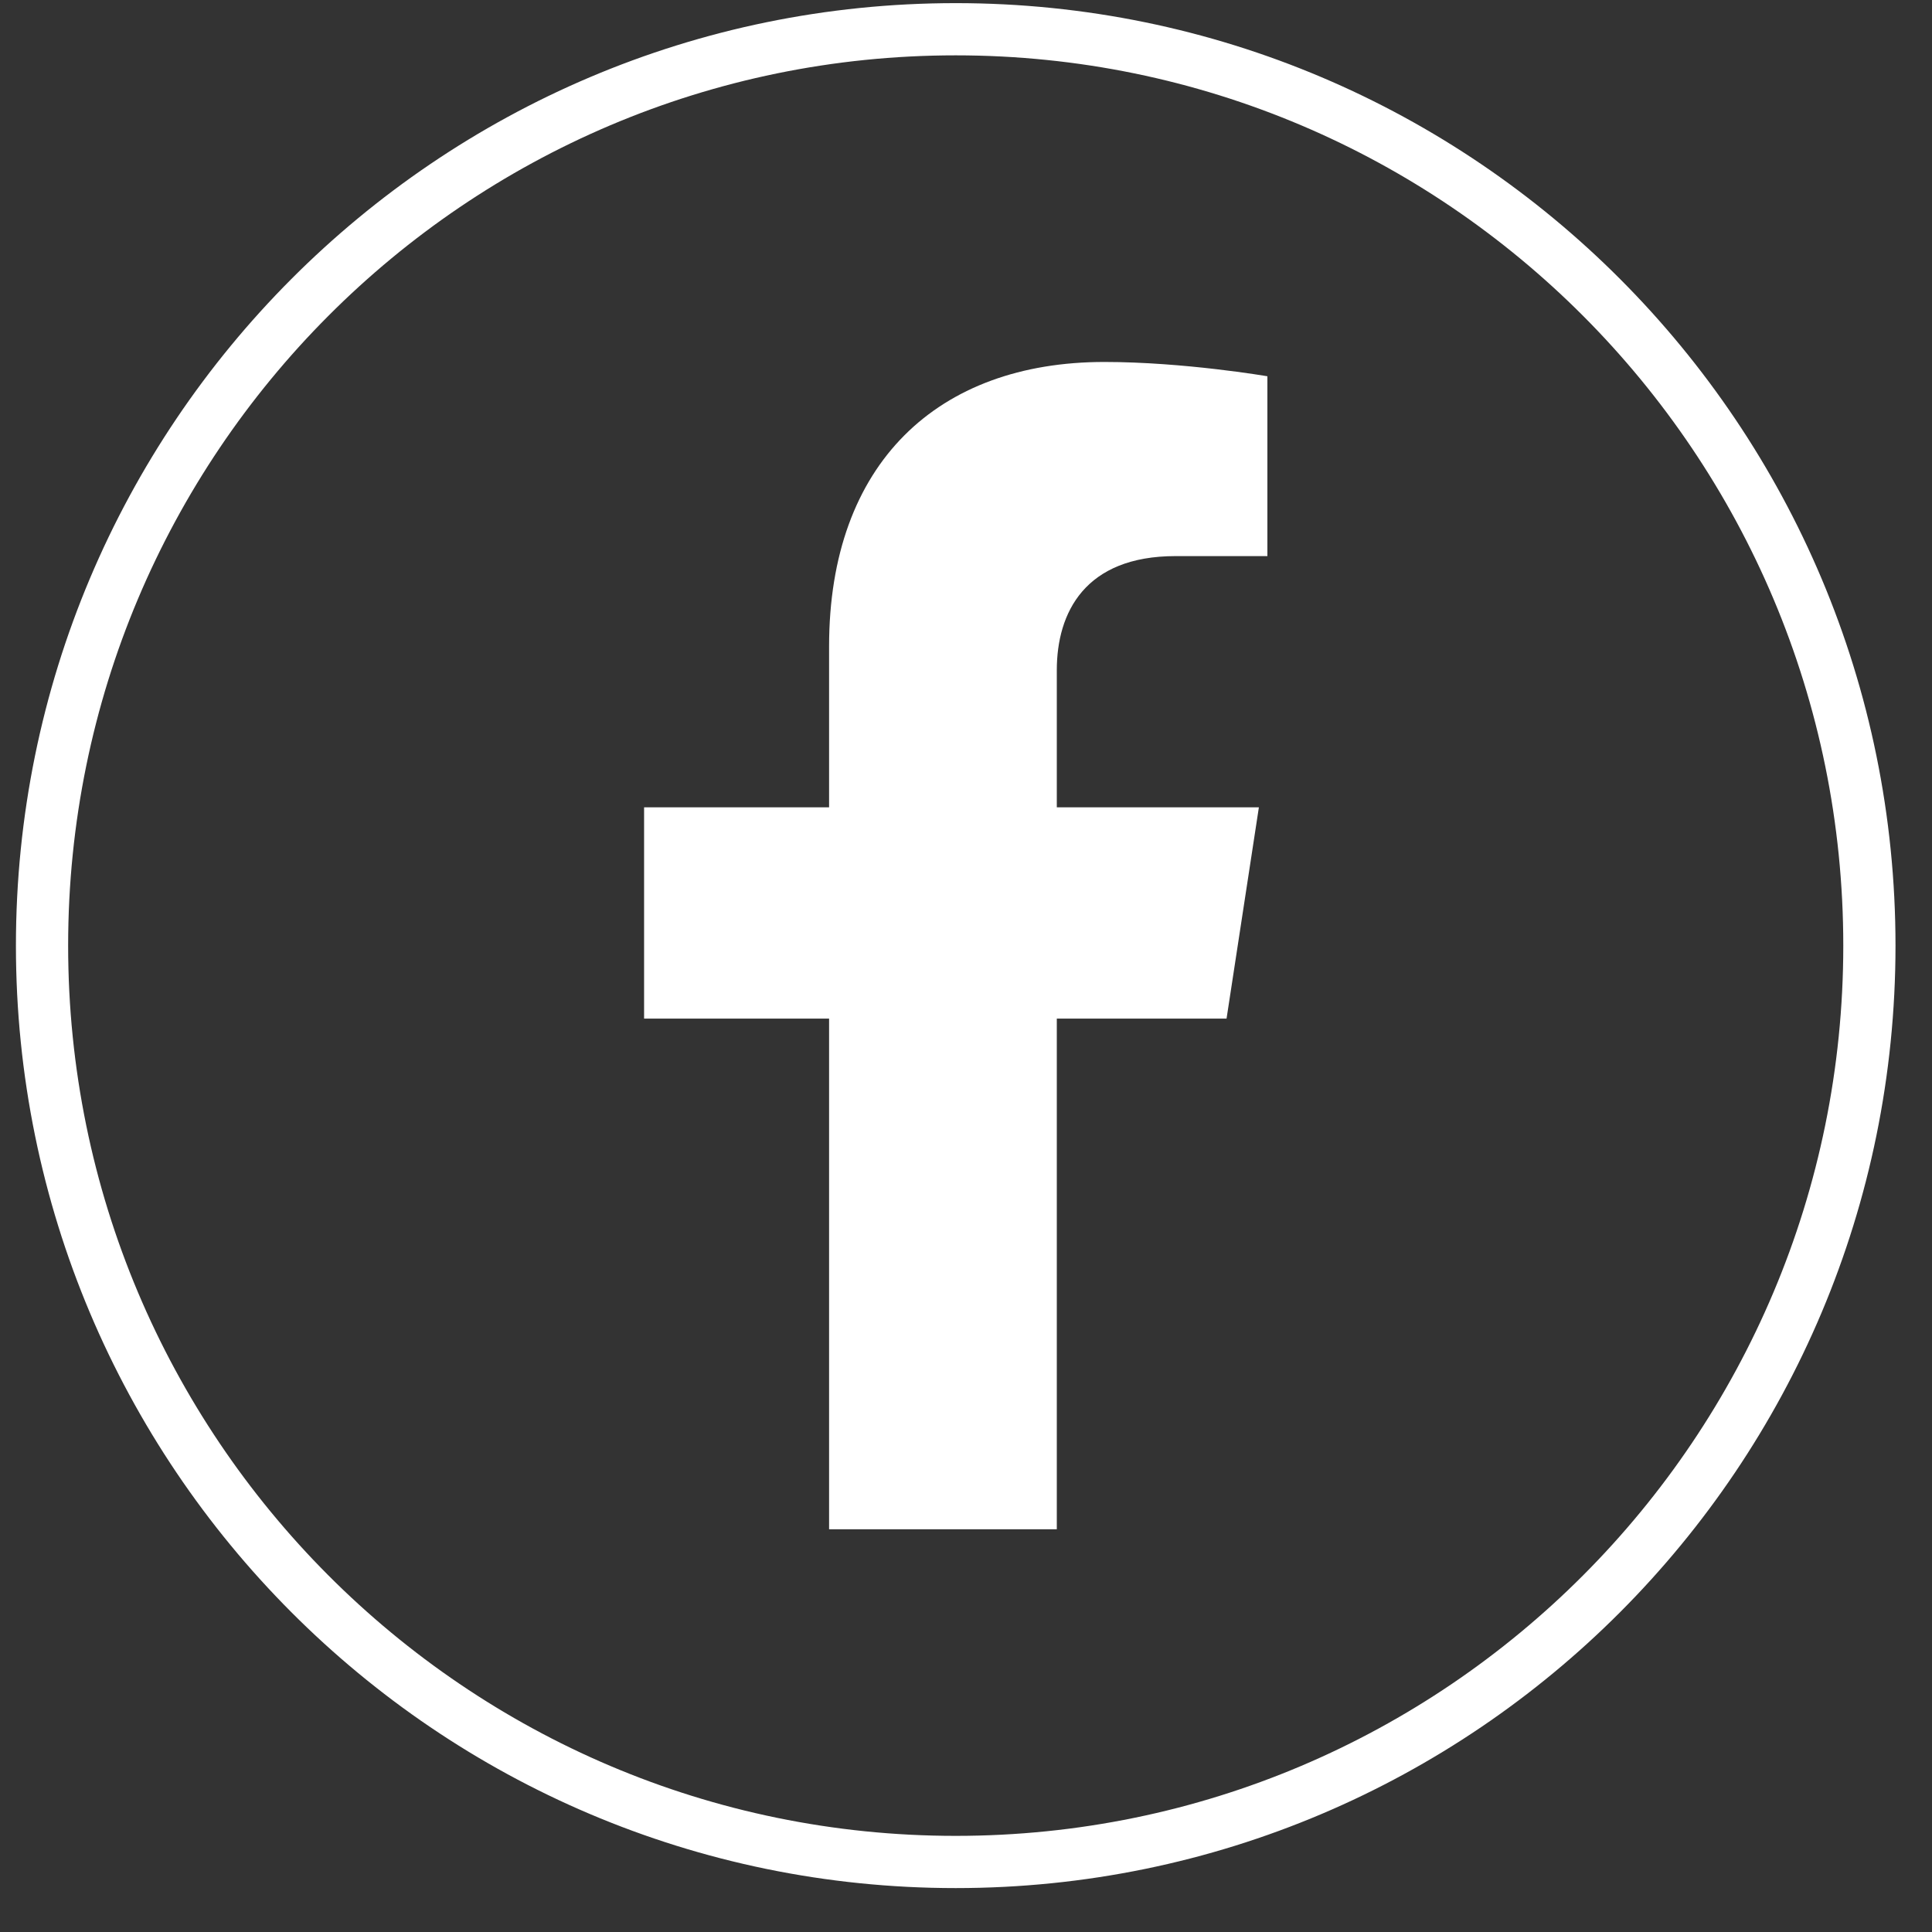
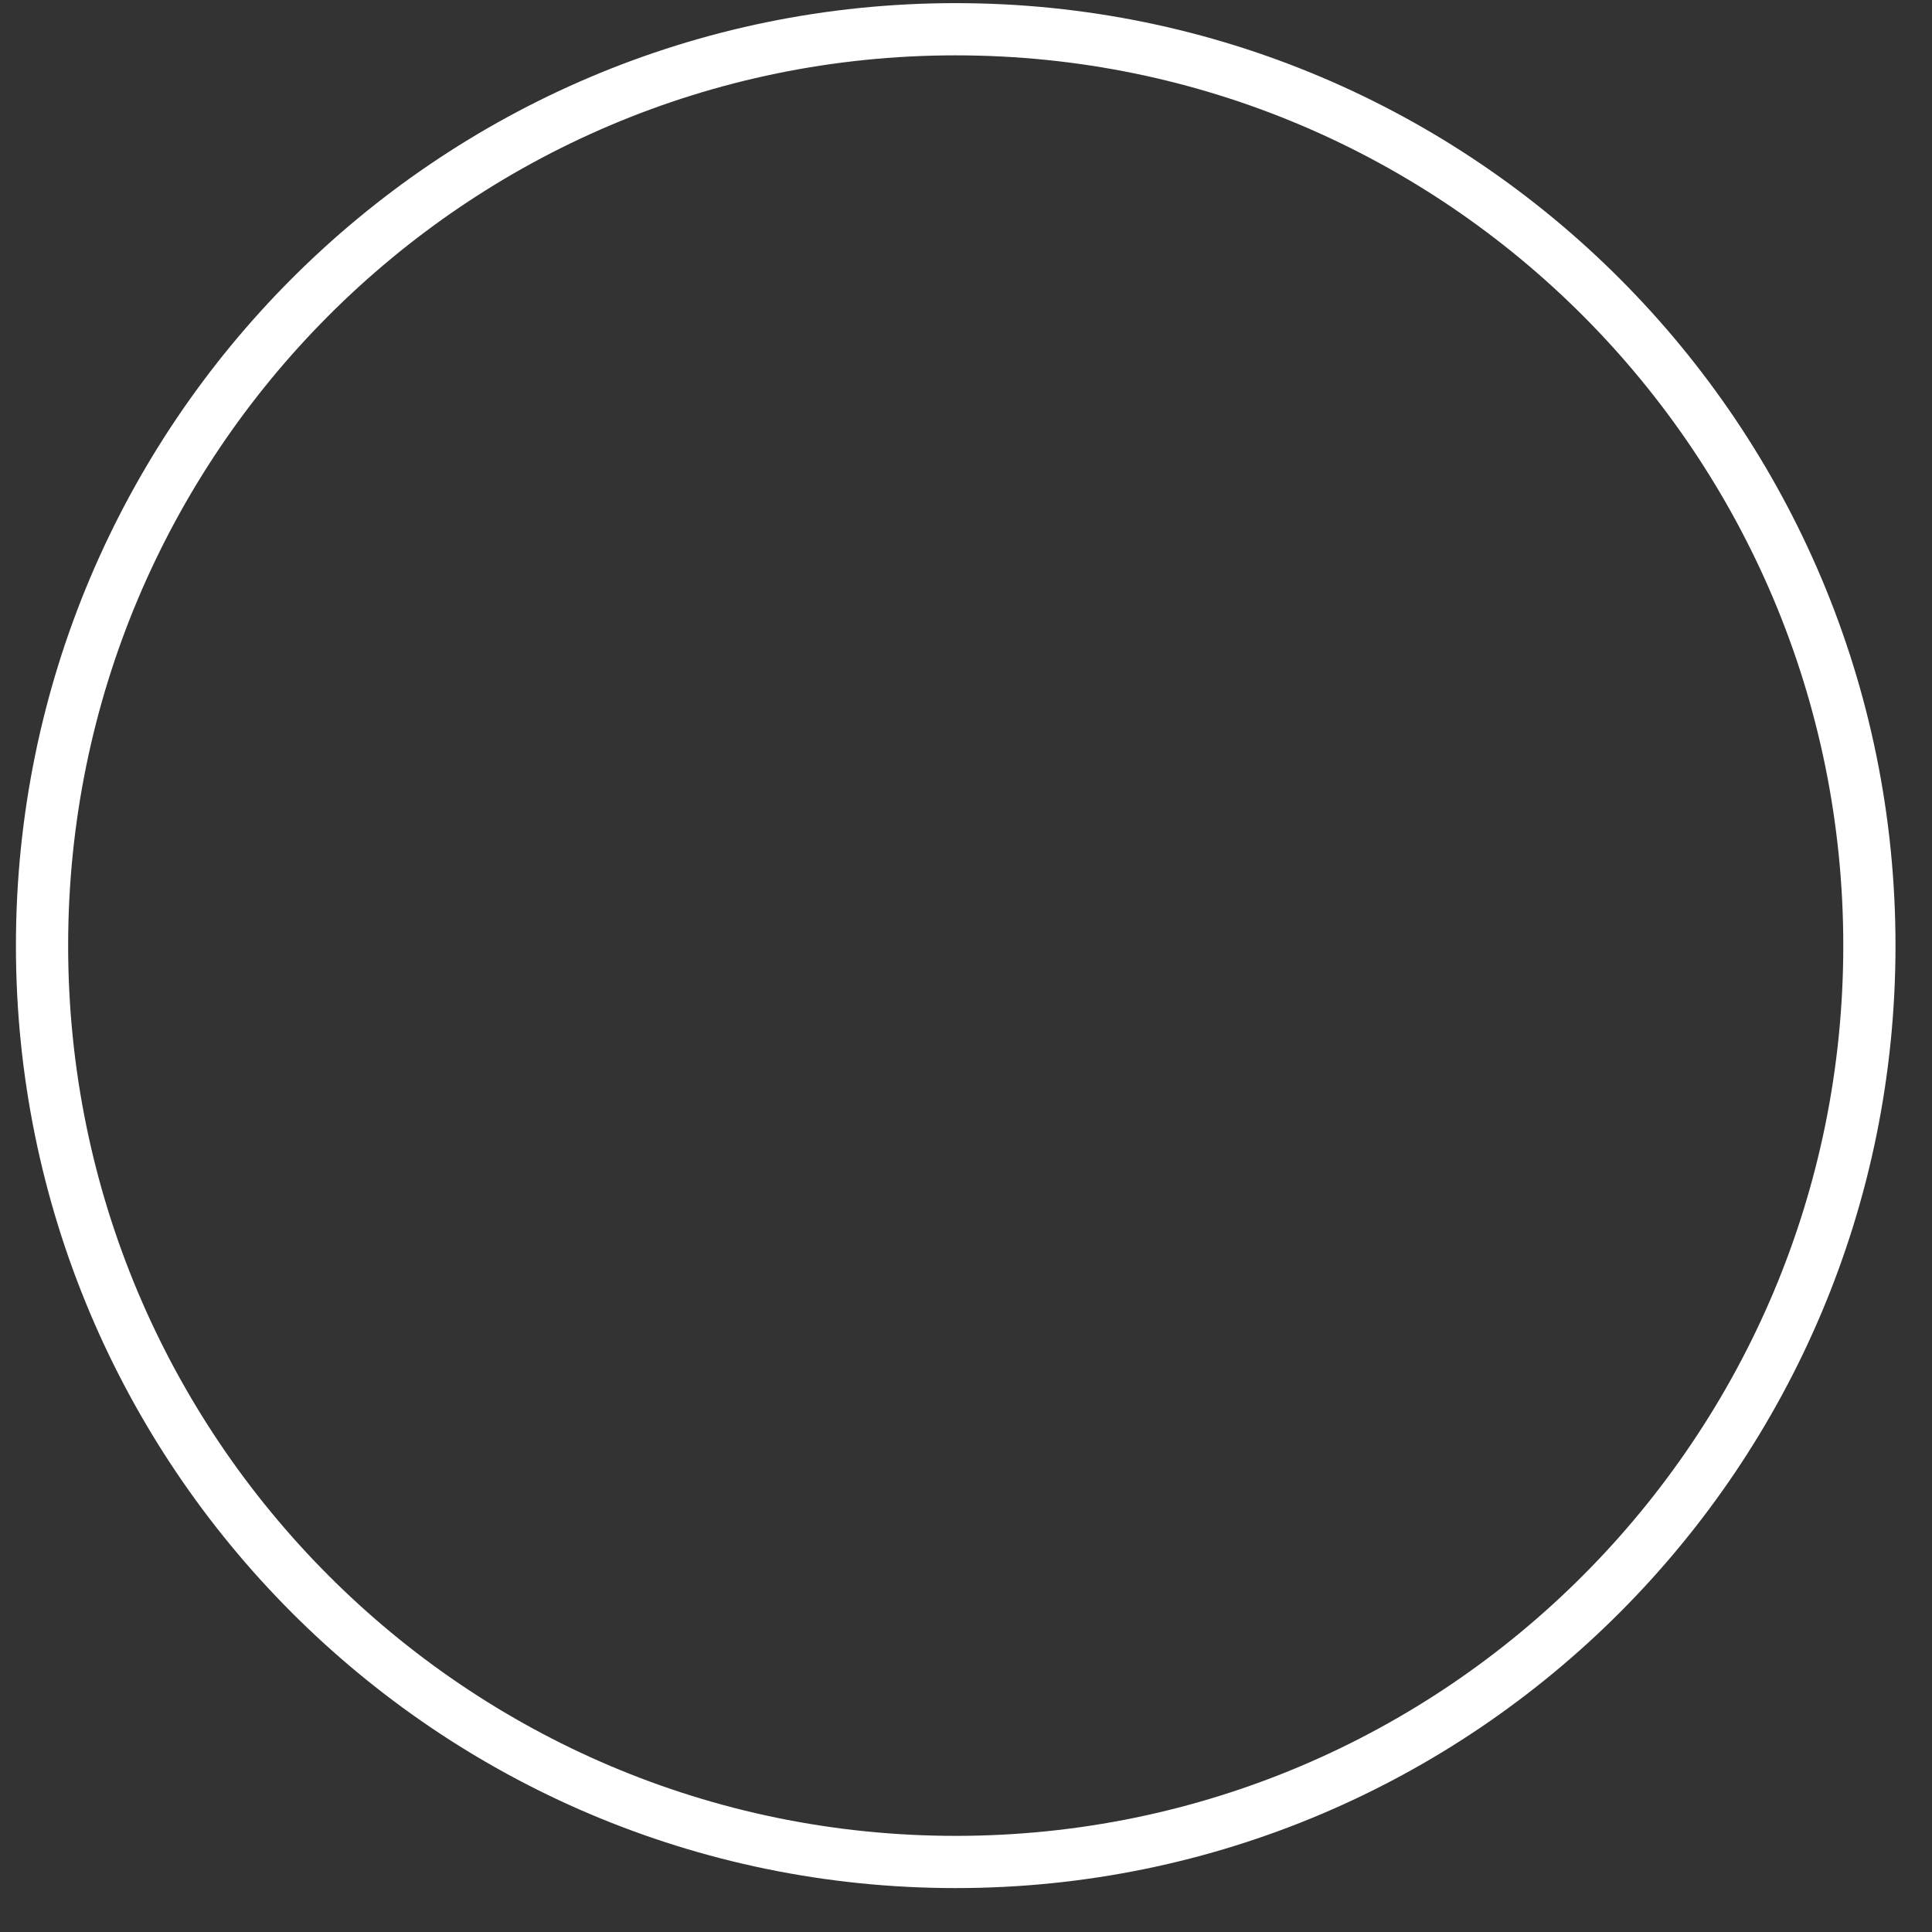
<svg xmlns="http://www.w3.org/2000/svg" width="37" height="37" viewBox="0 0 37 37" fill="none">
  <rect x="0" y="0" width="37" height="37" fill="#333333" stroke="none" />
  <path d="M18.303 35.659C27.967 35.659 35.801 27.802 35.801 18.11C35.801 8.417 27.967 0.56 18.303 0.56C8.64 0.56 0.805 8.417 0.805 18.11C0.805 27.802 8.64 35.659 18.303 35.659Z" stroke="white" stroke-miterlimit="10" />
-   <path d="M20.239 29.287V19.507H23.49L24.109 15.461H20.239V12.836C20.239 11.729 20.779 10.65 22.513 10.65H24.272V7.206C24.272 7.206 22.675 6.932 21.149 6.932C17.961 6.932 15.878 8.87 15.878 12.378V15.461H12.335V19.507H15.878V29.287H20.239Z" fill="white" />
</svg>